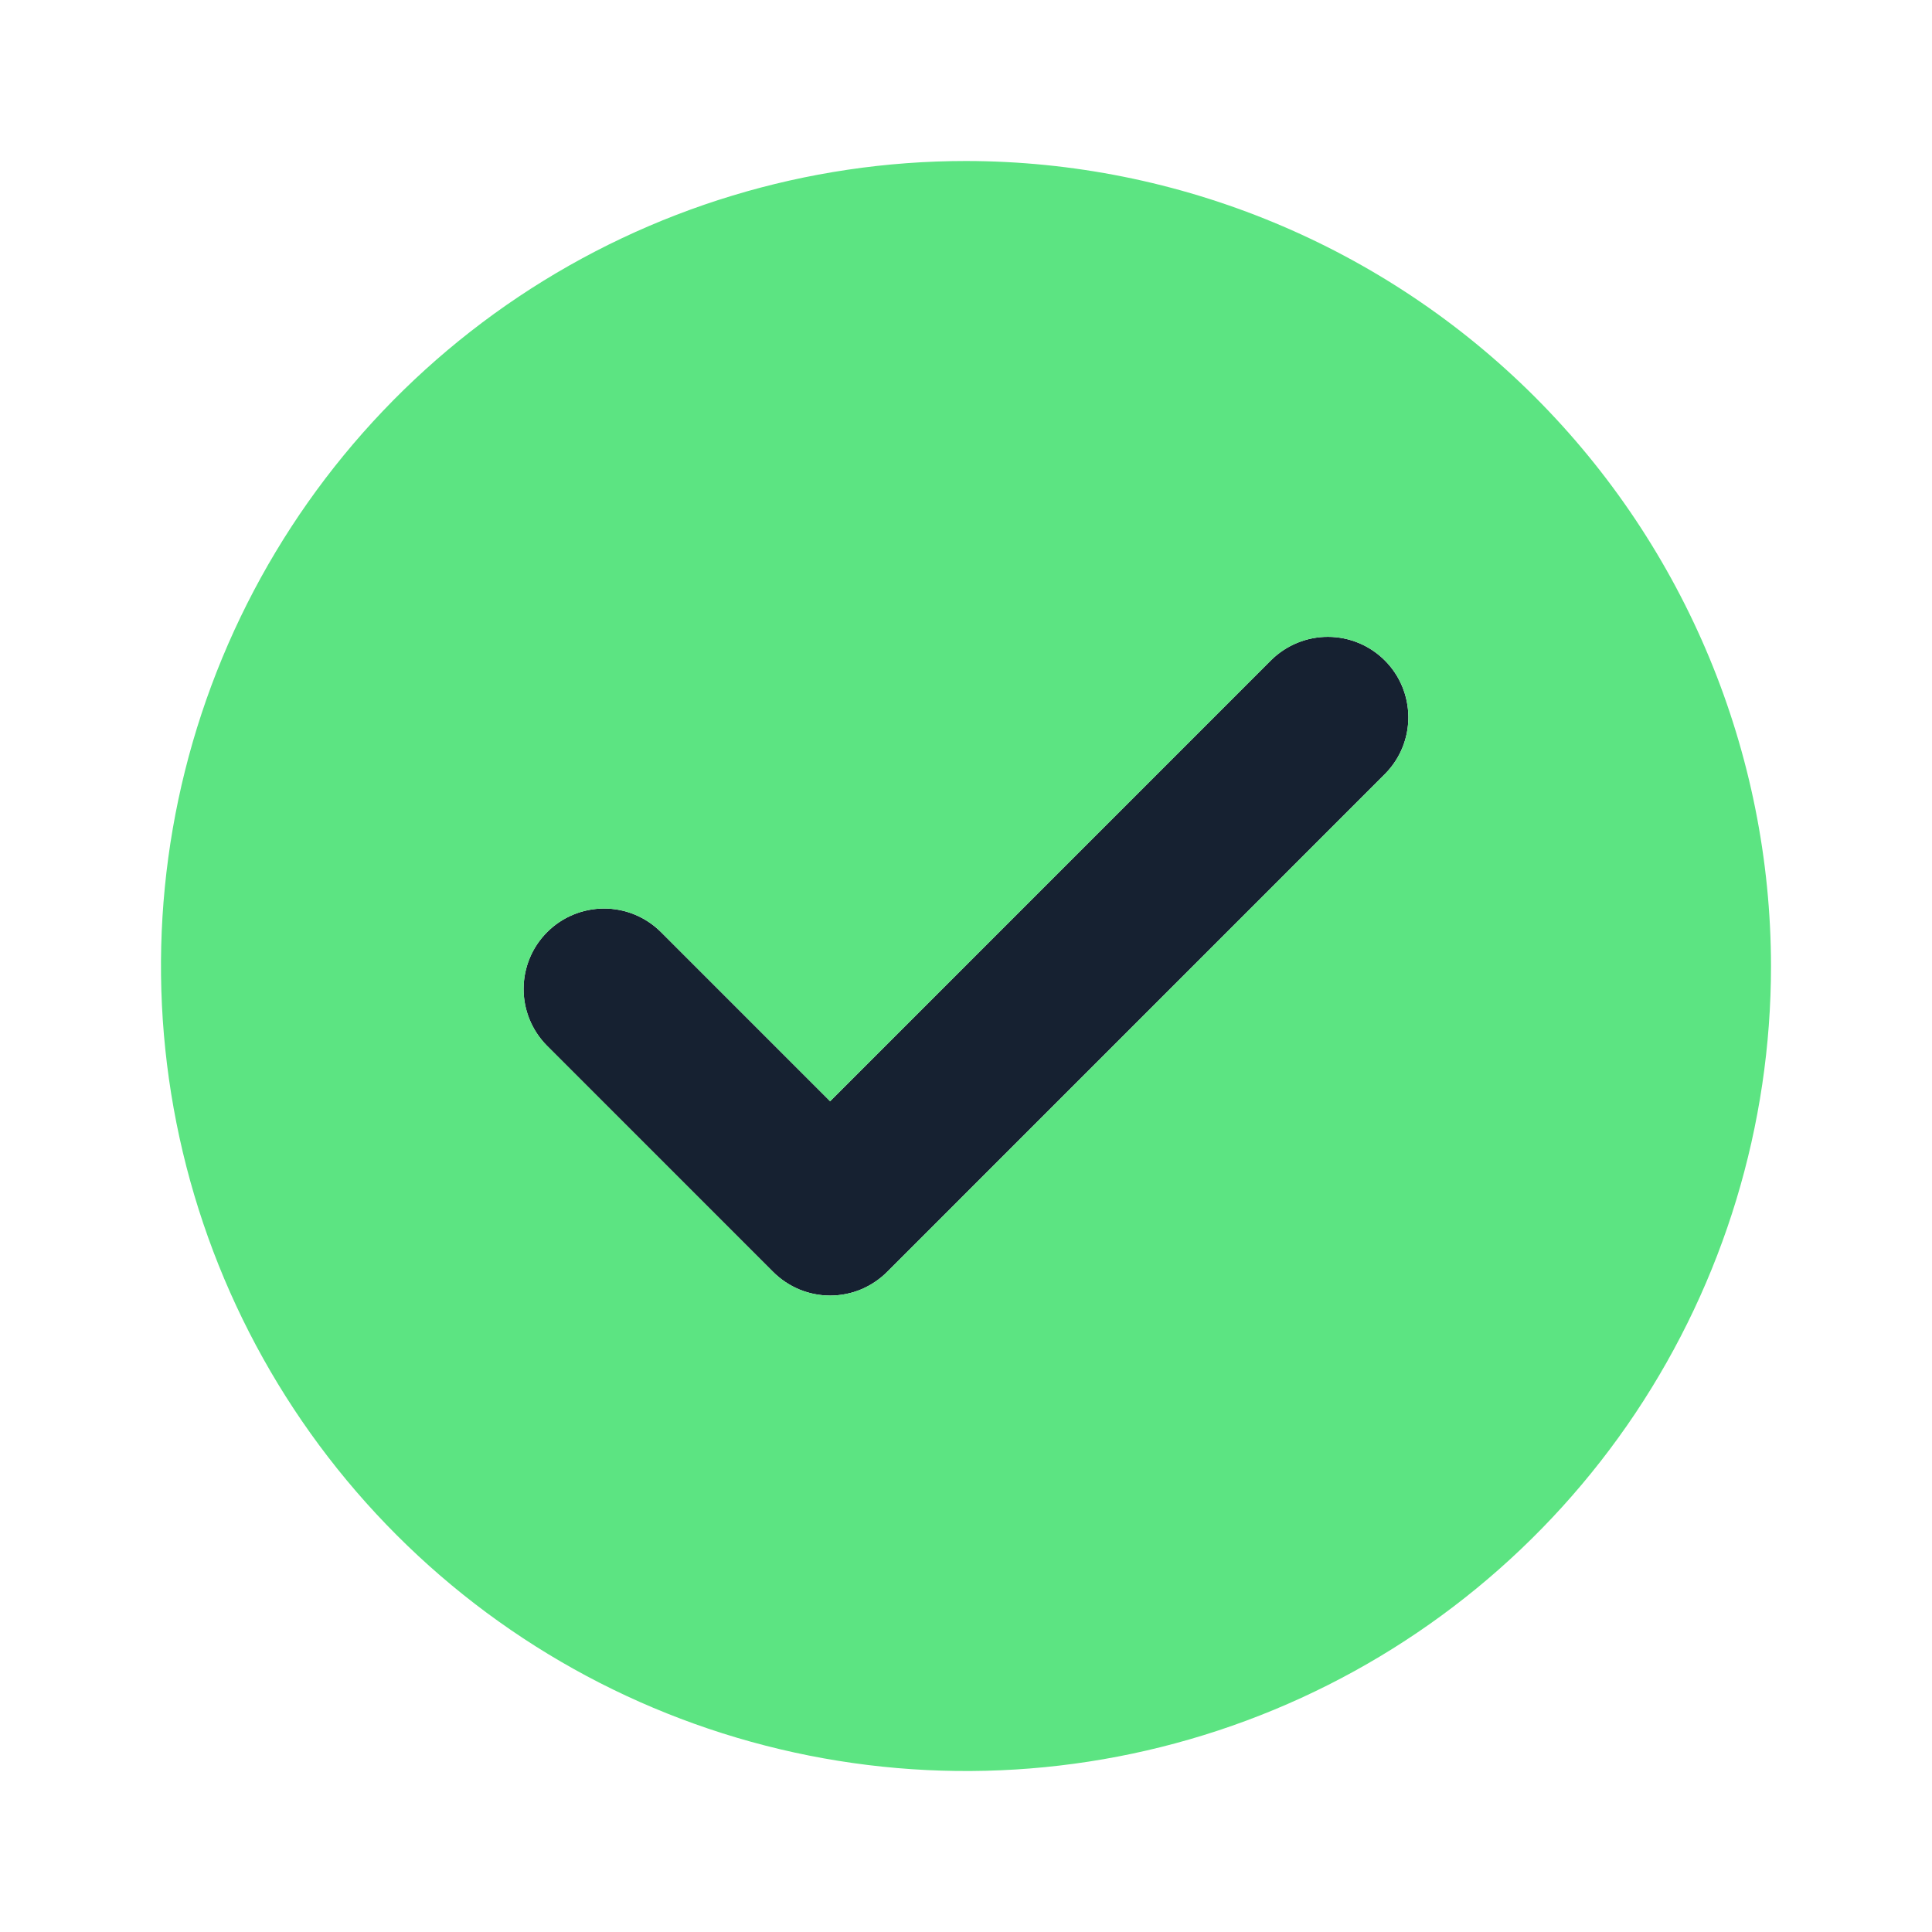
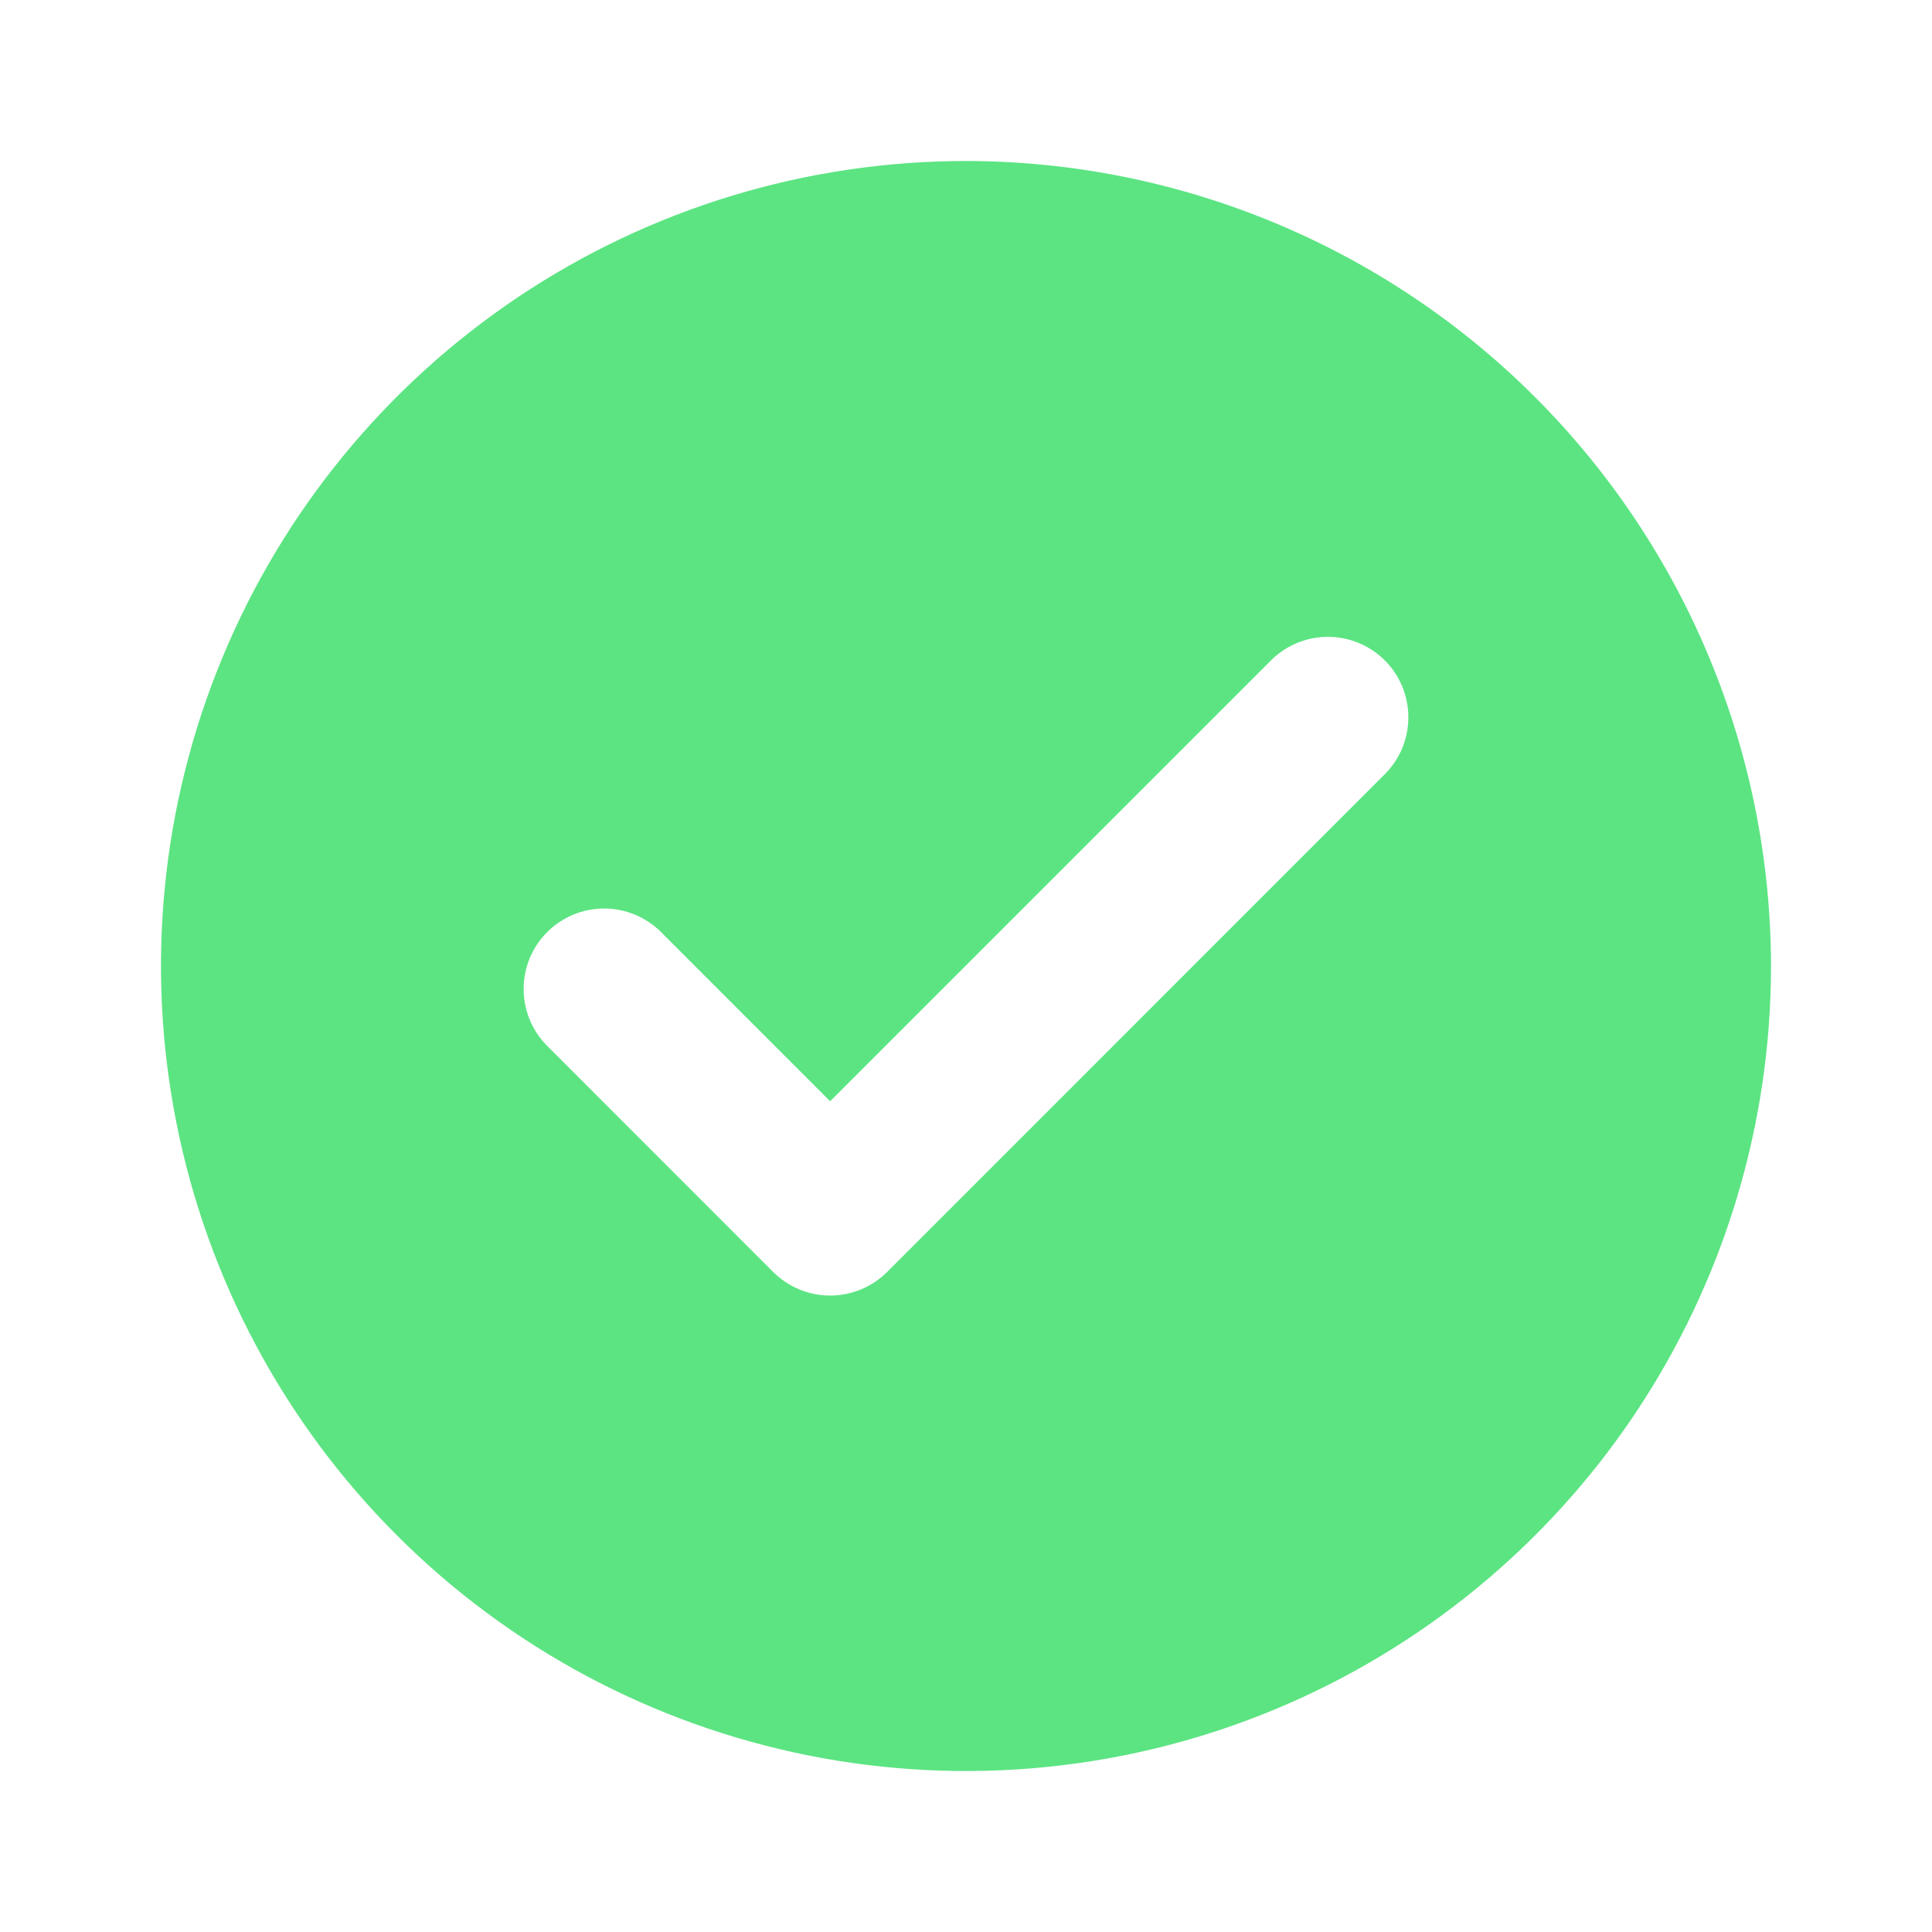
<svg xmlns="http://www.w3.org/2000/svg" width="24" height="24" viewBox="0 0 24 24" fill="none">
  <g id="monochrome/check-circle">
-     <path id="Vector" opacity="0.99" d="M10.312 16.094C10.181 16.094 10.05 16.068 9.929 16.018C9.808 15.967 9.698 15.894 9.605 15.801L6.792 12.988C6.607 12.8 6.503 12.547 6.504 12.283C6.505 12.018 6.61 11.765 6.797 11.579C6.983 11.392 7.237 11.287 7.501 11.286C7.765 11.285 8.018 11.389 8.206 11.574L10.312 13.68L15.792 8.199C15.98 8.014 16.234 7.91 16.498 7.911C16.762 7.912 17.015 8.017 17.202 8.204C17.389 8.39 17.494 8.643 17.495 8.908C17.496 9.172 17.392 9.425 17.206 9.613L11.019 15.801C10.926 15.894 10.816 15.967 10.695 16.018C10.573 16.068 10.443 16.094 10.312 16.094Z" fill="#152030" />
    <path id="Vector_2" d="M12 2C10.022 2 8.089 2.586 6.444 3.685C4.8 4.784 3.518 6.346 2.761 8.173C2.004 10 1.806 12.011 2.192 13.951C2.578 15.891 3.53 17.672 4.929 19.071C6.327 20.47 8.109 21.422 10.049 21.808C11.989 22.194 14 21.996 15.827 21.239C17.654 20.482 19.216 19.2 20.315 17.556C21.413 15.911 22 13.978 22 12C21.997 9.349 20.942 6.807 19.068 4.932C17.193 3.058 14.651 2.003 12 2ZM17.207 9.613L11.02 15.801C10.927 15.894 10.816 15.967 10.695 16.018C10.574 16.068 10.444 16.094 10.312 16.094C10.181 16.094 10.051 16.068 9.93 16.018C9.809 15.967 9.698 15.894 9.605 15.801L6.793 12.988C6.607 12.8 6.504 12.547 6.505 12.283C6.505 12.018 6.611 11.765 6.797 11.579C6.984 11.392 7.237 11.287 7.501 11.286C7.765 11.285 8.019 11.389 8.207 11.574L10.312 13.68L15.793 8.199C15.981 8.014 16.235 7.91 16.499 7.911C16.763 7.912 17.016 8.017 17.203 8.204C17.389 8.39 17.495 8.643 17.495 8.908C17.496 9.172 17.393 9.425 17.207 9.613Z" fill="#5CE482" />
  </g>
</svg>